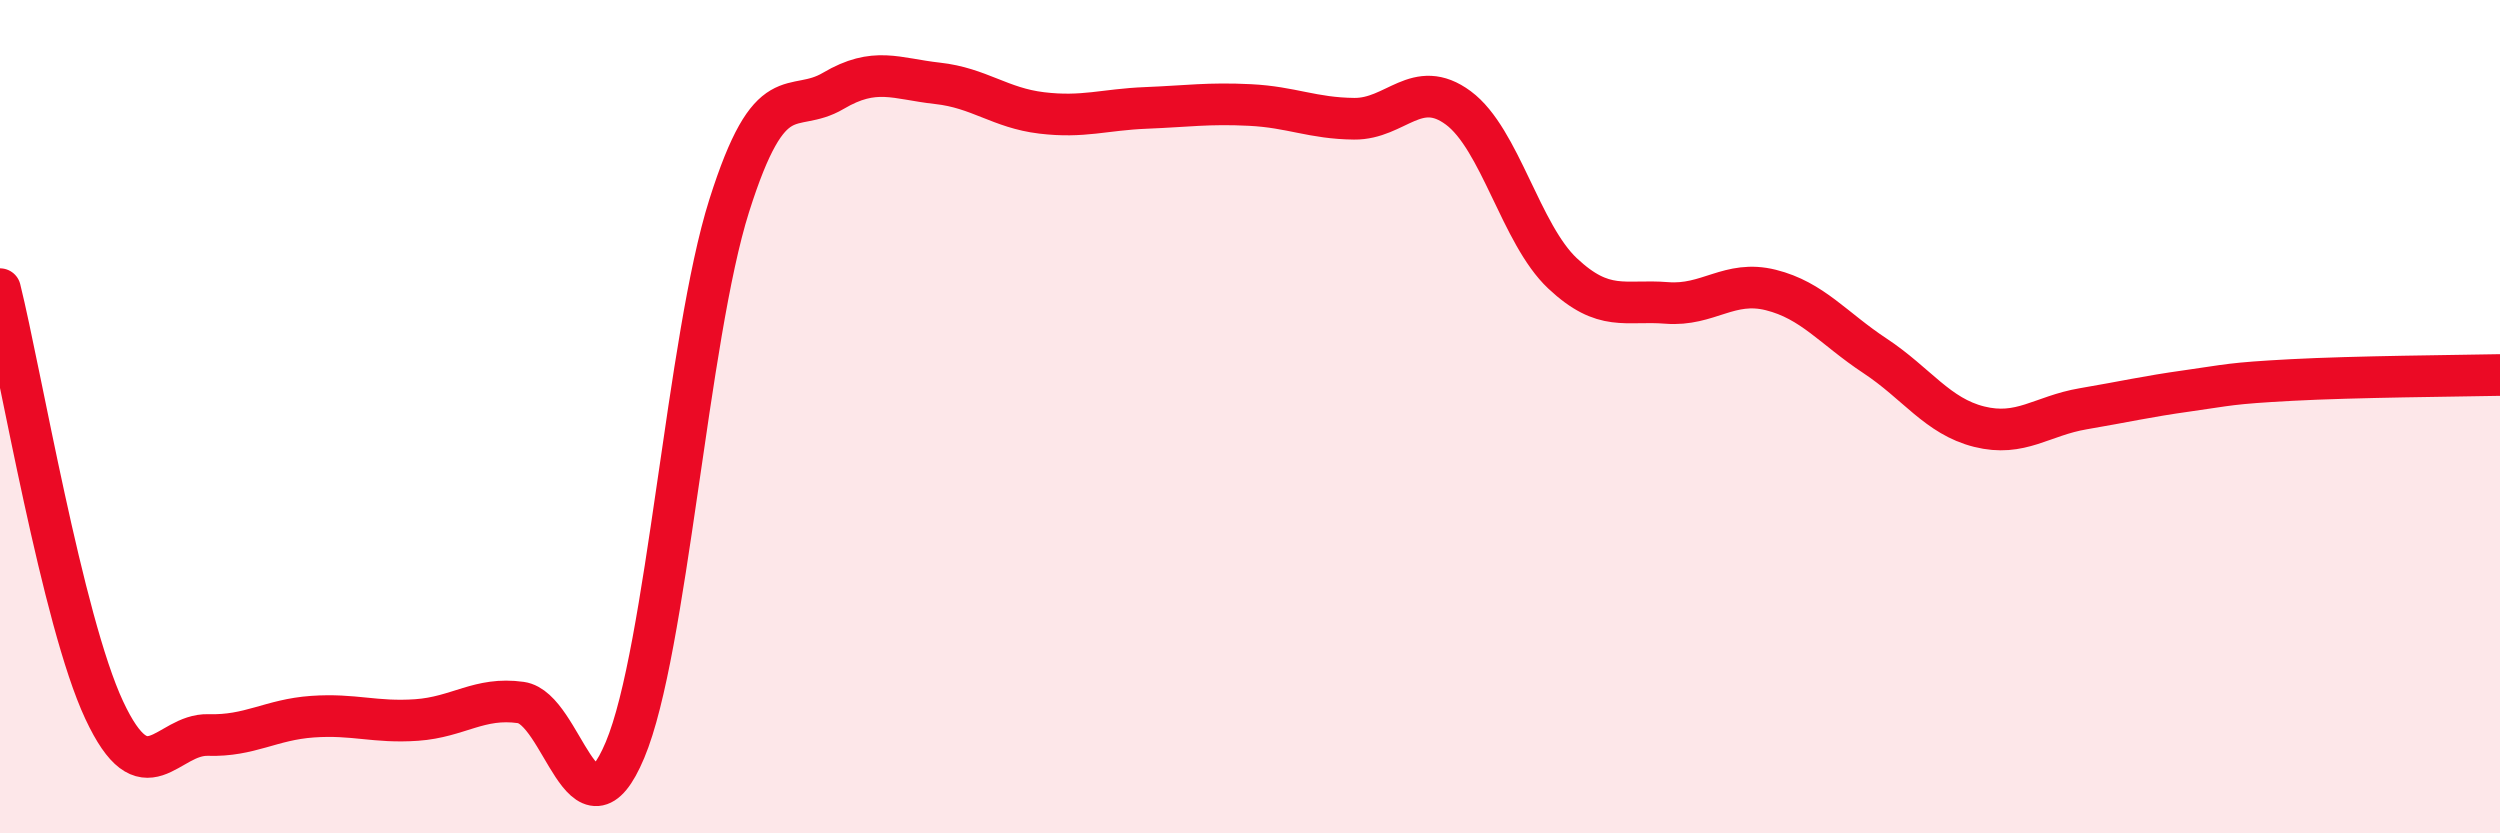
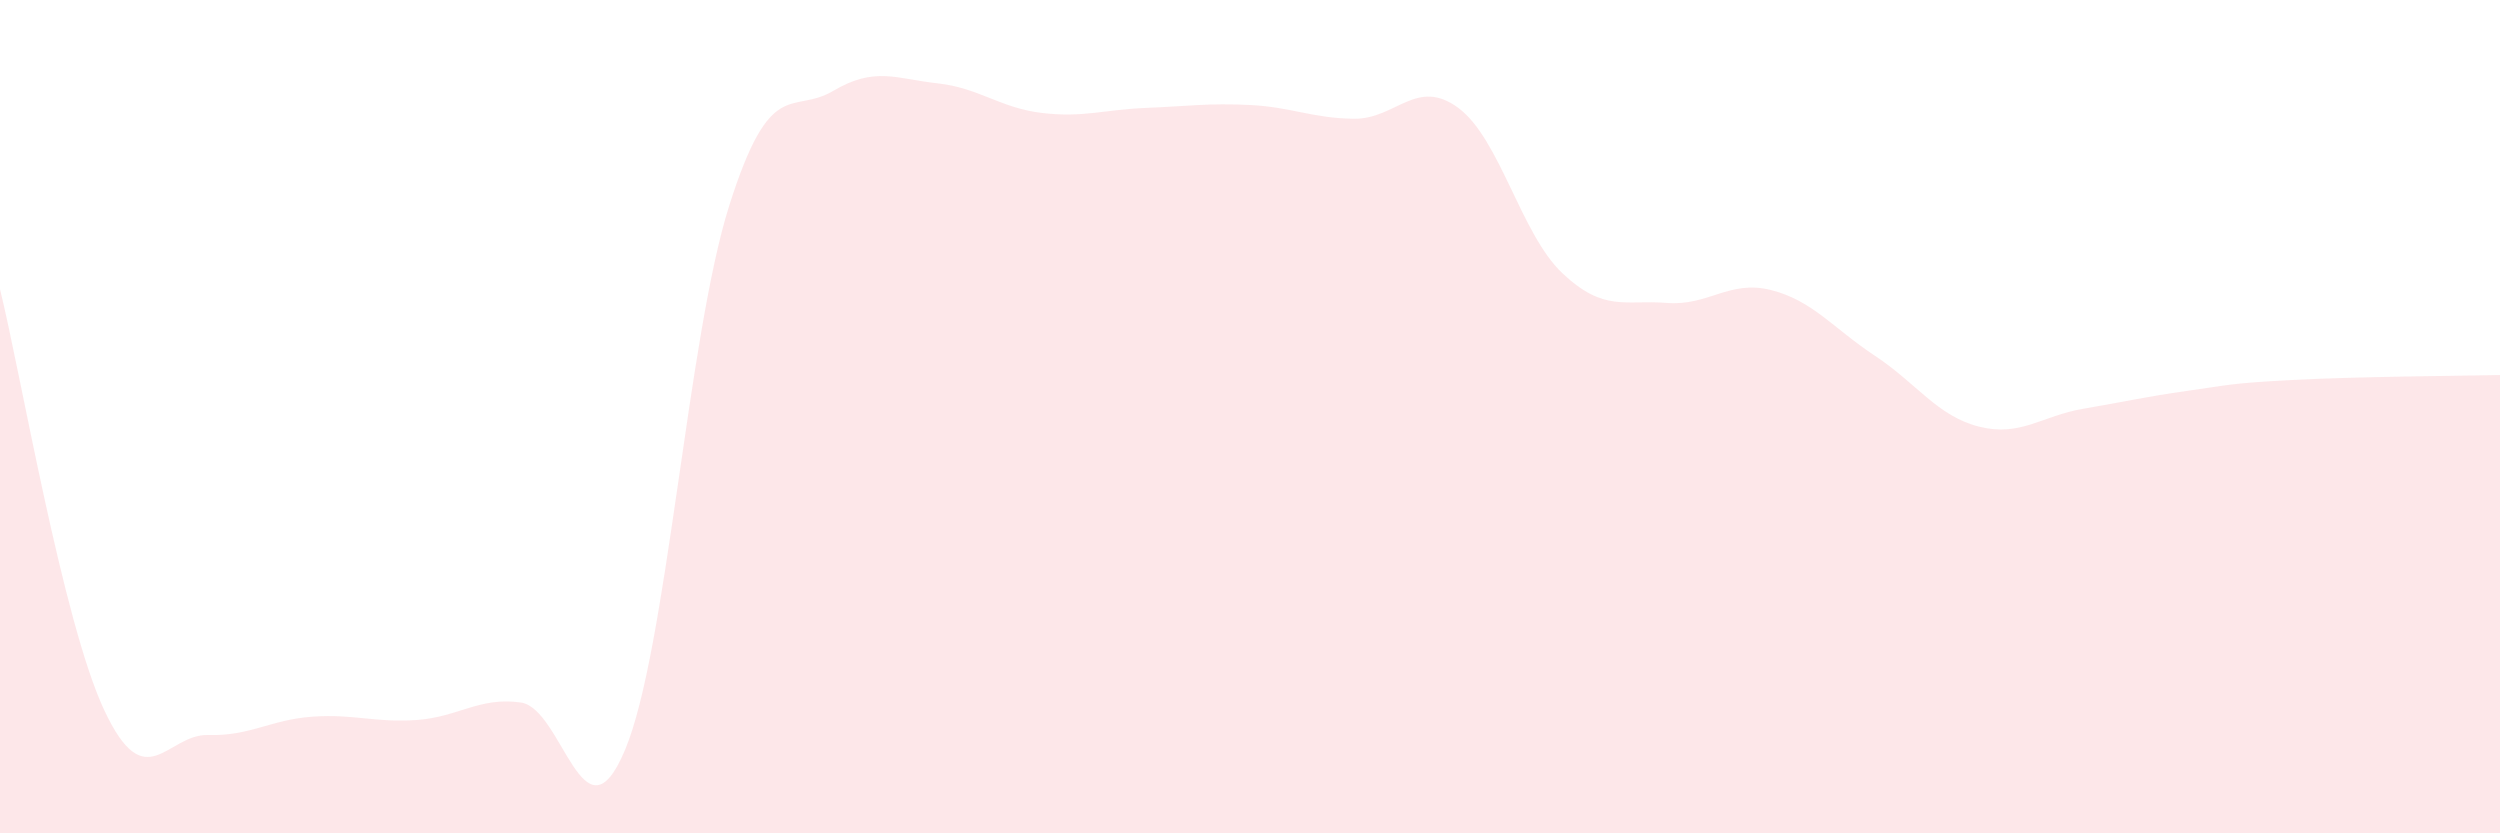
<svg xmlns="http://www.w3.org/2000/svg" width="60" height="20" viewBox="0 0 60 20">
  <path d="M 0,6.94 C 0.5,8.96 1.5,14.9 2.5,17.04 C 3.5,19.18 4,17.61 5,17.64 C 6,17.67 6.5,17.27 7.5,17.2 C 8.5,17.13 9,17.35 10,17.28 C 11,17.21 11.5,16.72 12.5,16.86 C 13.5,17 14,20.38 15,18 C 16,15.62 16.5,8.1 17.5,4.94 C 18.5,1.78 19,2.77 20,2.18 C 21,1.59 21.5,1.89 22.5,2 C 23.5,2.11 24,2.59 25,2.71 C 26,2.83 26.5,2.63 27.5,2.59 C 28.5,2.55 29,2.47 30,2.52 C 31,2.57 31.5,2.84 32.5,2.85 C 33.5,2.86 34,1.85 35,2.59 C 36,3.33 36.5,5.62 37.5,6.56 C 38.5,7.5 39,7.19 40,7.27 C 41,7.35 41.5,6.71 42.5,6.96 C 43.5,7.21 44,7.88 45,8.54 C 46,9.2 46.5,9.99 47.5,10.24 C 48.5,10.49 49,9.98 50,9.81 C 51,9.64 51.5,9.52 52.5,9.38 C 53.5,9.24 53.5,9.2 55,9.12 C 56.5,9.04 59,9.02 60,9L60 20L0 20Z" fill="#EB0A25" opacity="0.1" stroke-linecap="round" stroke-linejoin="round" />
-   <path d="M 0,6.94 C 0.5,8.96 1.5,14.9 2.5,17.04 C 3.5,19.18 4,17.61 5,17.64 C 6,17.67 6.5,17.27 7.5,17.2 C 8.5,17.13 9,17.35 10,17.28 C 11,17.21 11.5,16.72 12.5,16.86 C 13.5,17 14,20.38 15,18 C 16,15.62 16.5,8.1 17.5,4.94 C 18.5,1.78 19,2.77 20,2.18 C 21,1.59 21.5,1.89 22.5,2 C 23.5,2.11 24,2.59 25,2.71 C 26,2.83 26.5,2.63 27.5,2.59 C 28.5,2.55 29,2.47 30,2.52 C 31,2.57 31.5,2.84 32.5,2.85 C 33.5,2.86 34,1.85 35,2.59 C 36,3.33 36.5,5.62 37.5,6.56 C 38.5,7.5 39,7.19 40,7.27 C 41,7.35 41.5,6.71 42.5,6.96 C 43.5,7.21 44,7.88 45,8.54 C 46,9.2 46.5,9.99 47.5,10.24 C 48.5,10.49 49,9.98 50,9.81 C 51,9.64 51.5,9.52 52.5,9.38 C 53.5,9.24 53.5,9.2 55,9.12 C 56.5,9.04 59,9.02 60,9" stroke="#EB0A25" stroke-width="1" fill="none" stroke-linecap="round" stroke-linejoin="round" />
</svg>